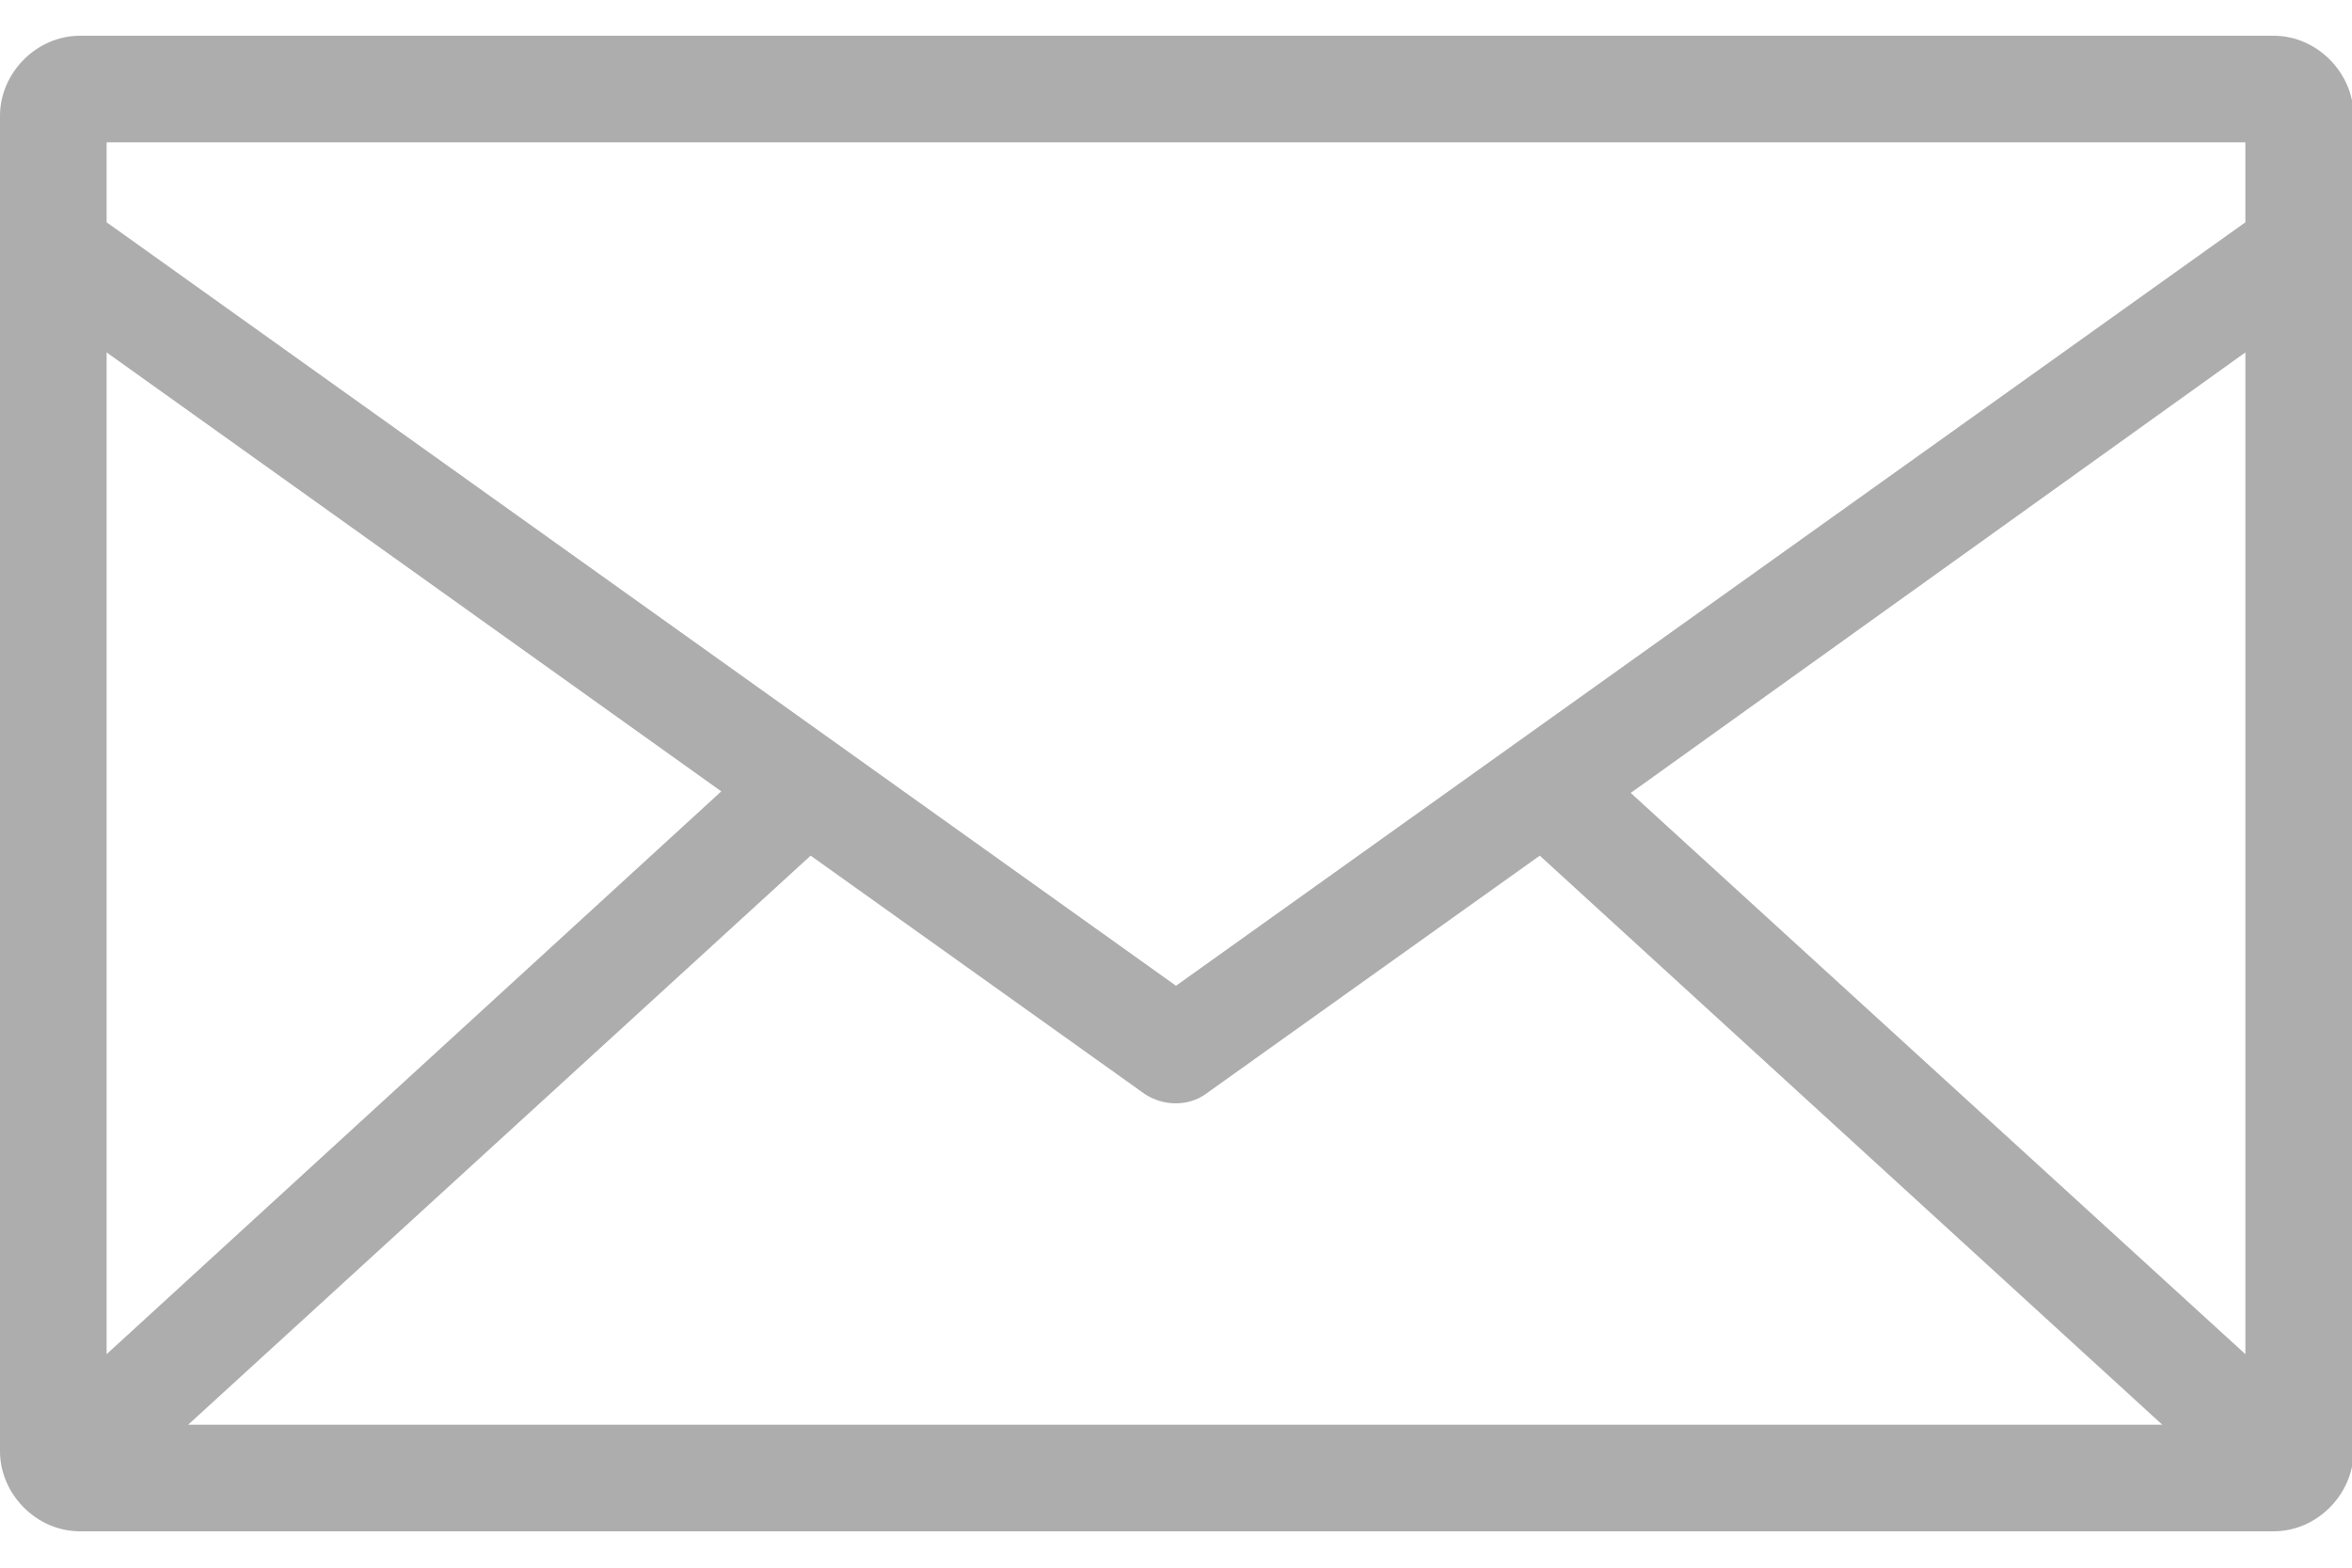
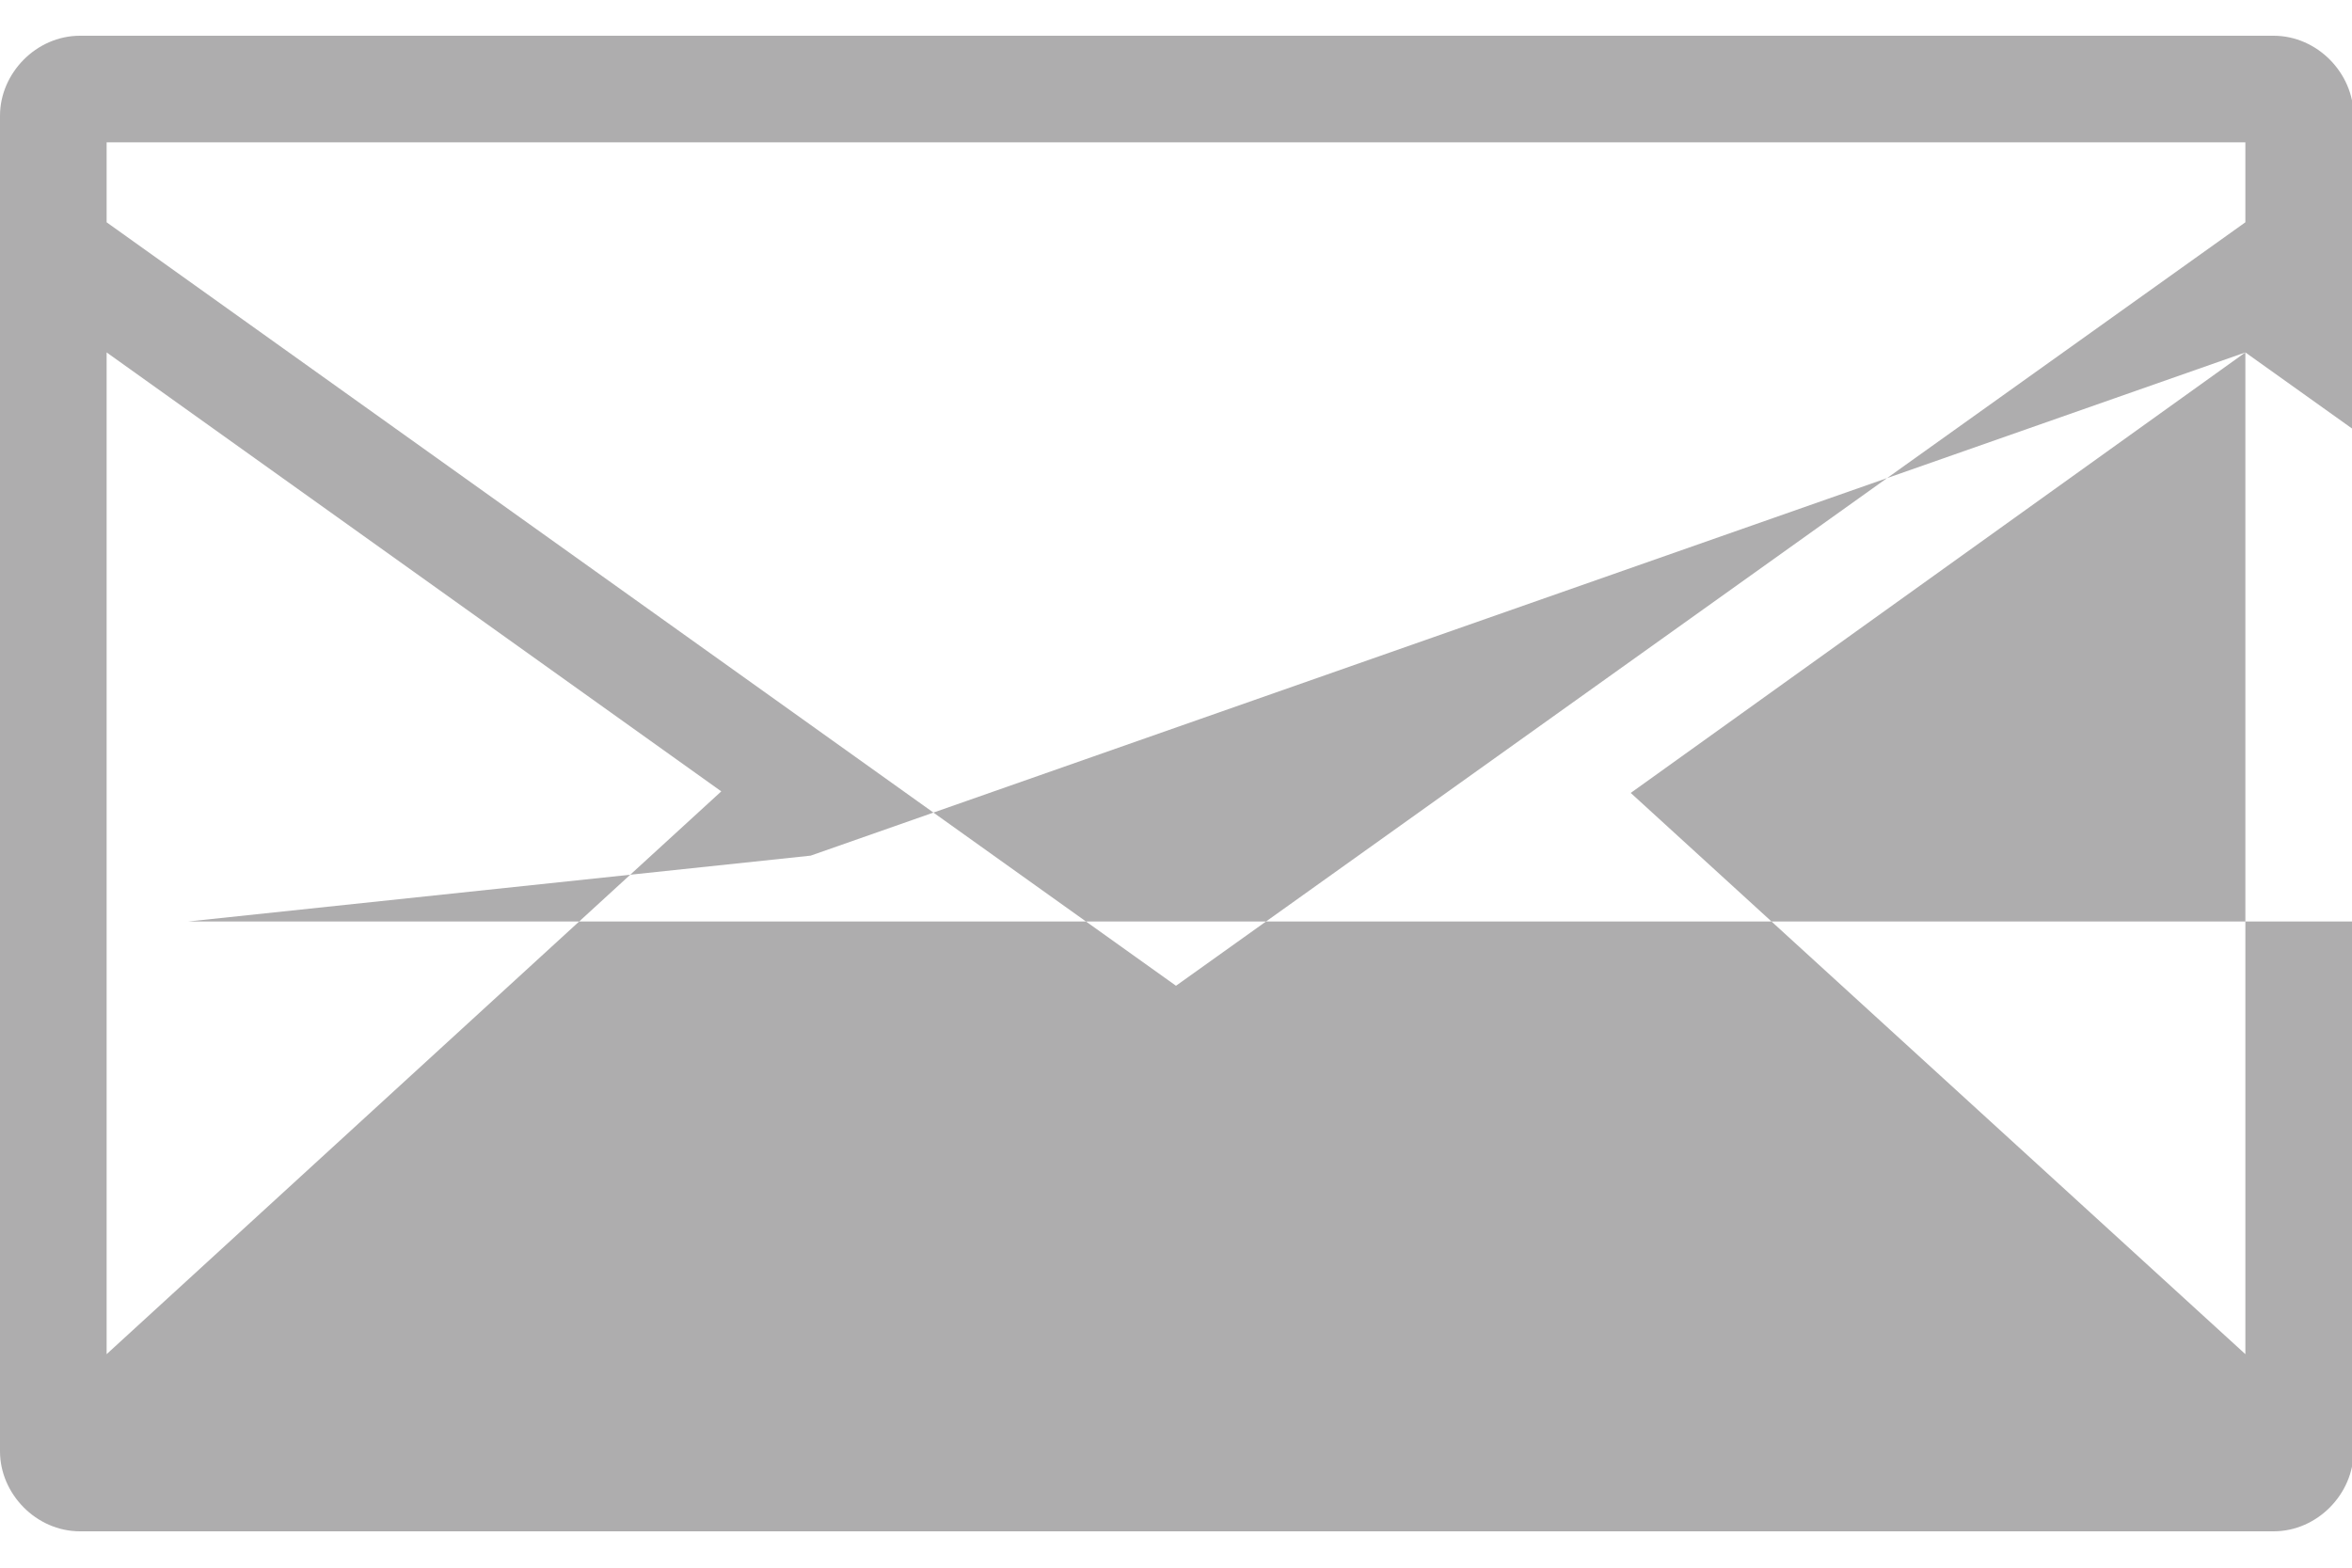
<svg xmlns="http://www.w3.org/2000/svg" version="1.1" id="Calque_1" x="0px" y="0px" viewBox="0 0 15 10" enable-background="new 0 0 15 10" xml:space="preserve">
  <g transform="translate(0,-952.362)">
-     <path fill="#AEADAE" d="M0.51,952.59c-0.28,0-0.51,0.24-0.51,0.51v8.52c0,0.27,0.23,0.51,0.51,0.51h13.99   c0.28,0,0.51-0.24,0.51-0.51v-8.52c0-0.27-0.23-0.51-0.51-0.51H0.51z M0.68,953.27h13.64v0.51l-6.82,4.87l-6.82-4.87V953.27z    M0.68,954.61l3.92,2.8L0.68,961V954.61z M14.32,954.61V961l-3.92-3.58L14.32,954.61z M5.17,957.82l2.13,1.52   c0.12,0.08,0.28,0.08,0.39,0l2.13-1.52l3.97,3.63H1.2L5.17,957.82z" />
+     <path fill="#AEADAE" d="M0.51,952.59c-0.28,0-0.51,0.24-0.51,0.51v8.52c0,0.27,0.23,0.51,0.51,0.51h13.99   c0.28,0,0.51-0.24,0.51-0.51v-8.52c0-0.27-0.23-0.51-0.51-0.51H0.51z M0.68,953.27h13.64v0.51l-6.82,4.87l-6.82-4.87V953.27z    M0.68,954.61l3.92,2.8L0.68,961V954.61z M14.32,954.61V961l-3.92-3.58L14.32,954.61z l2.13,1.52   c0.12,0.08,0.28,0.08,0.39,0l2.13-1.52l3.97,3.63H1.2L5.17,957.82z" />
  </g>
</svg>